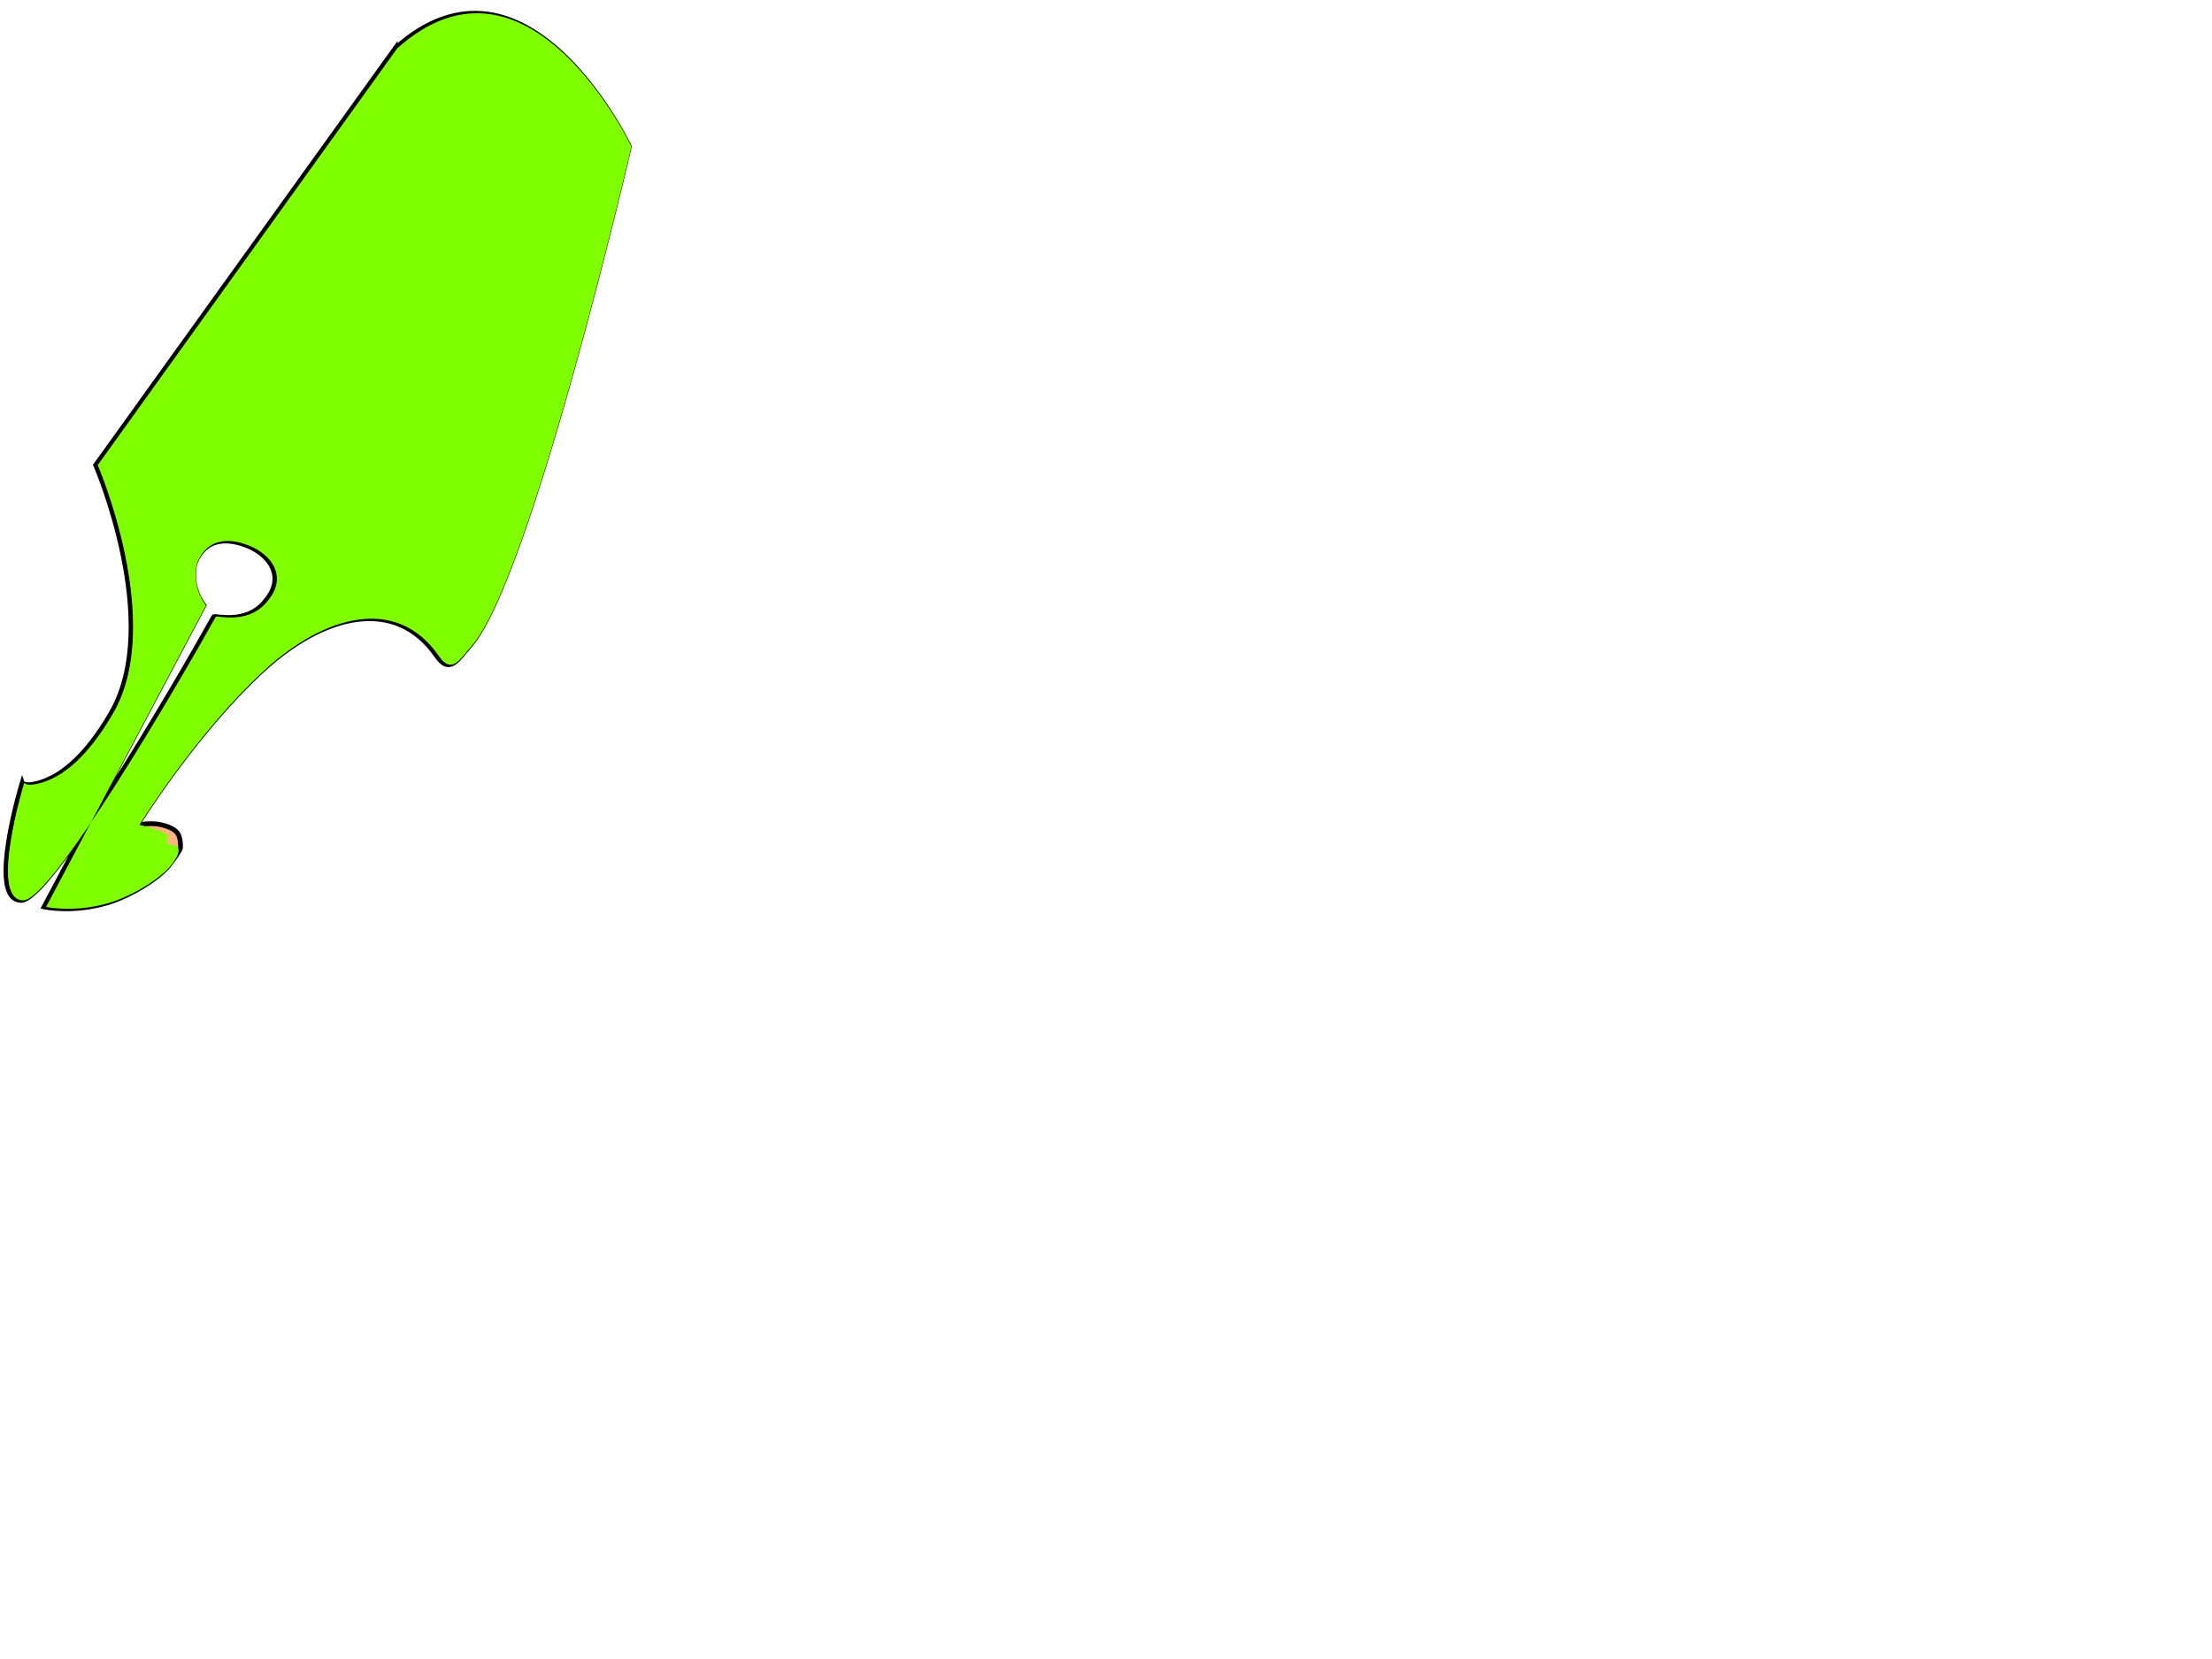
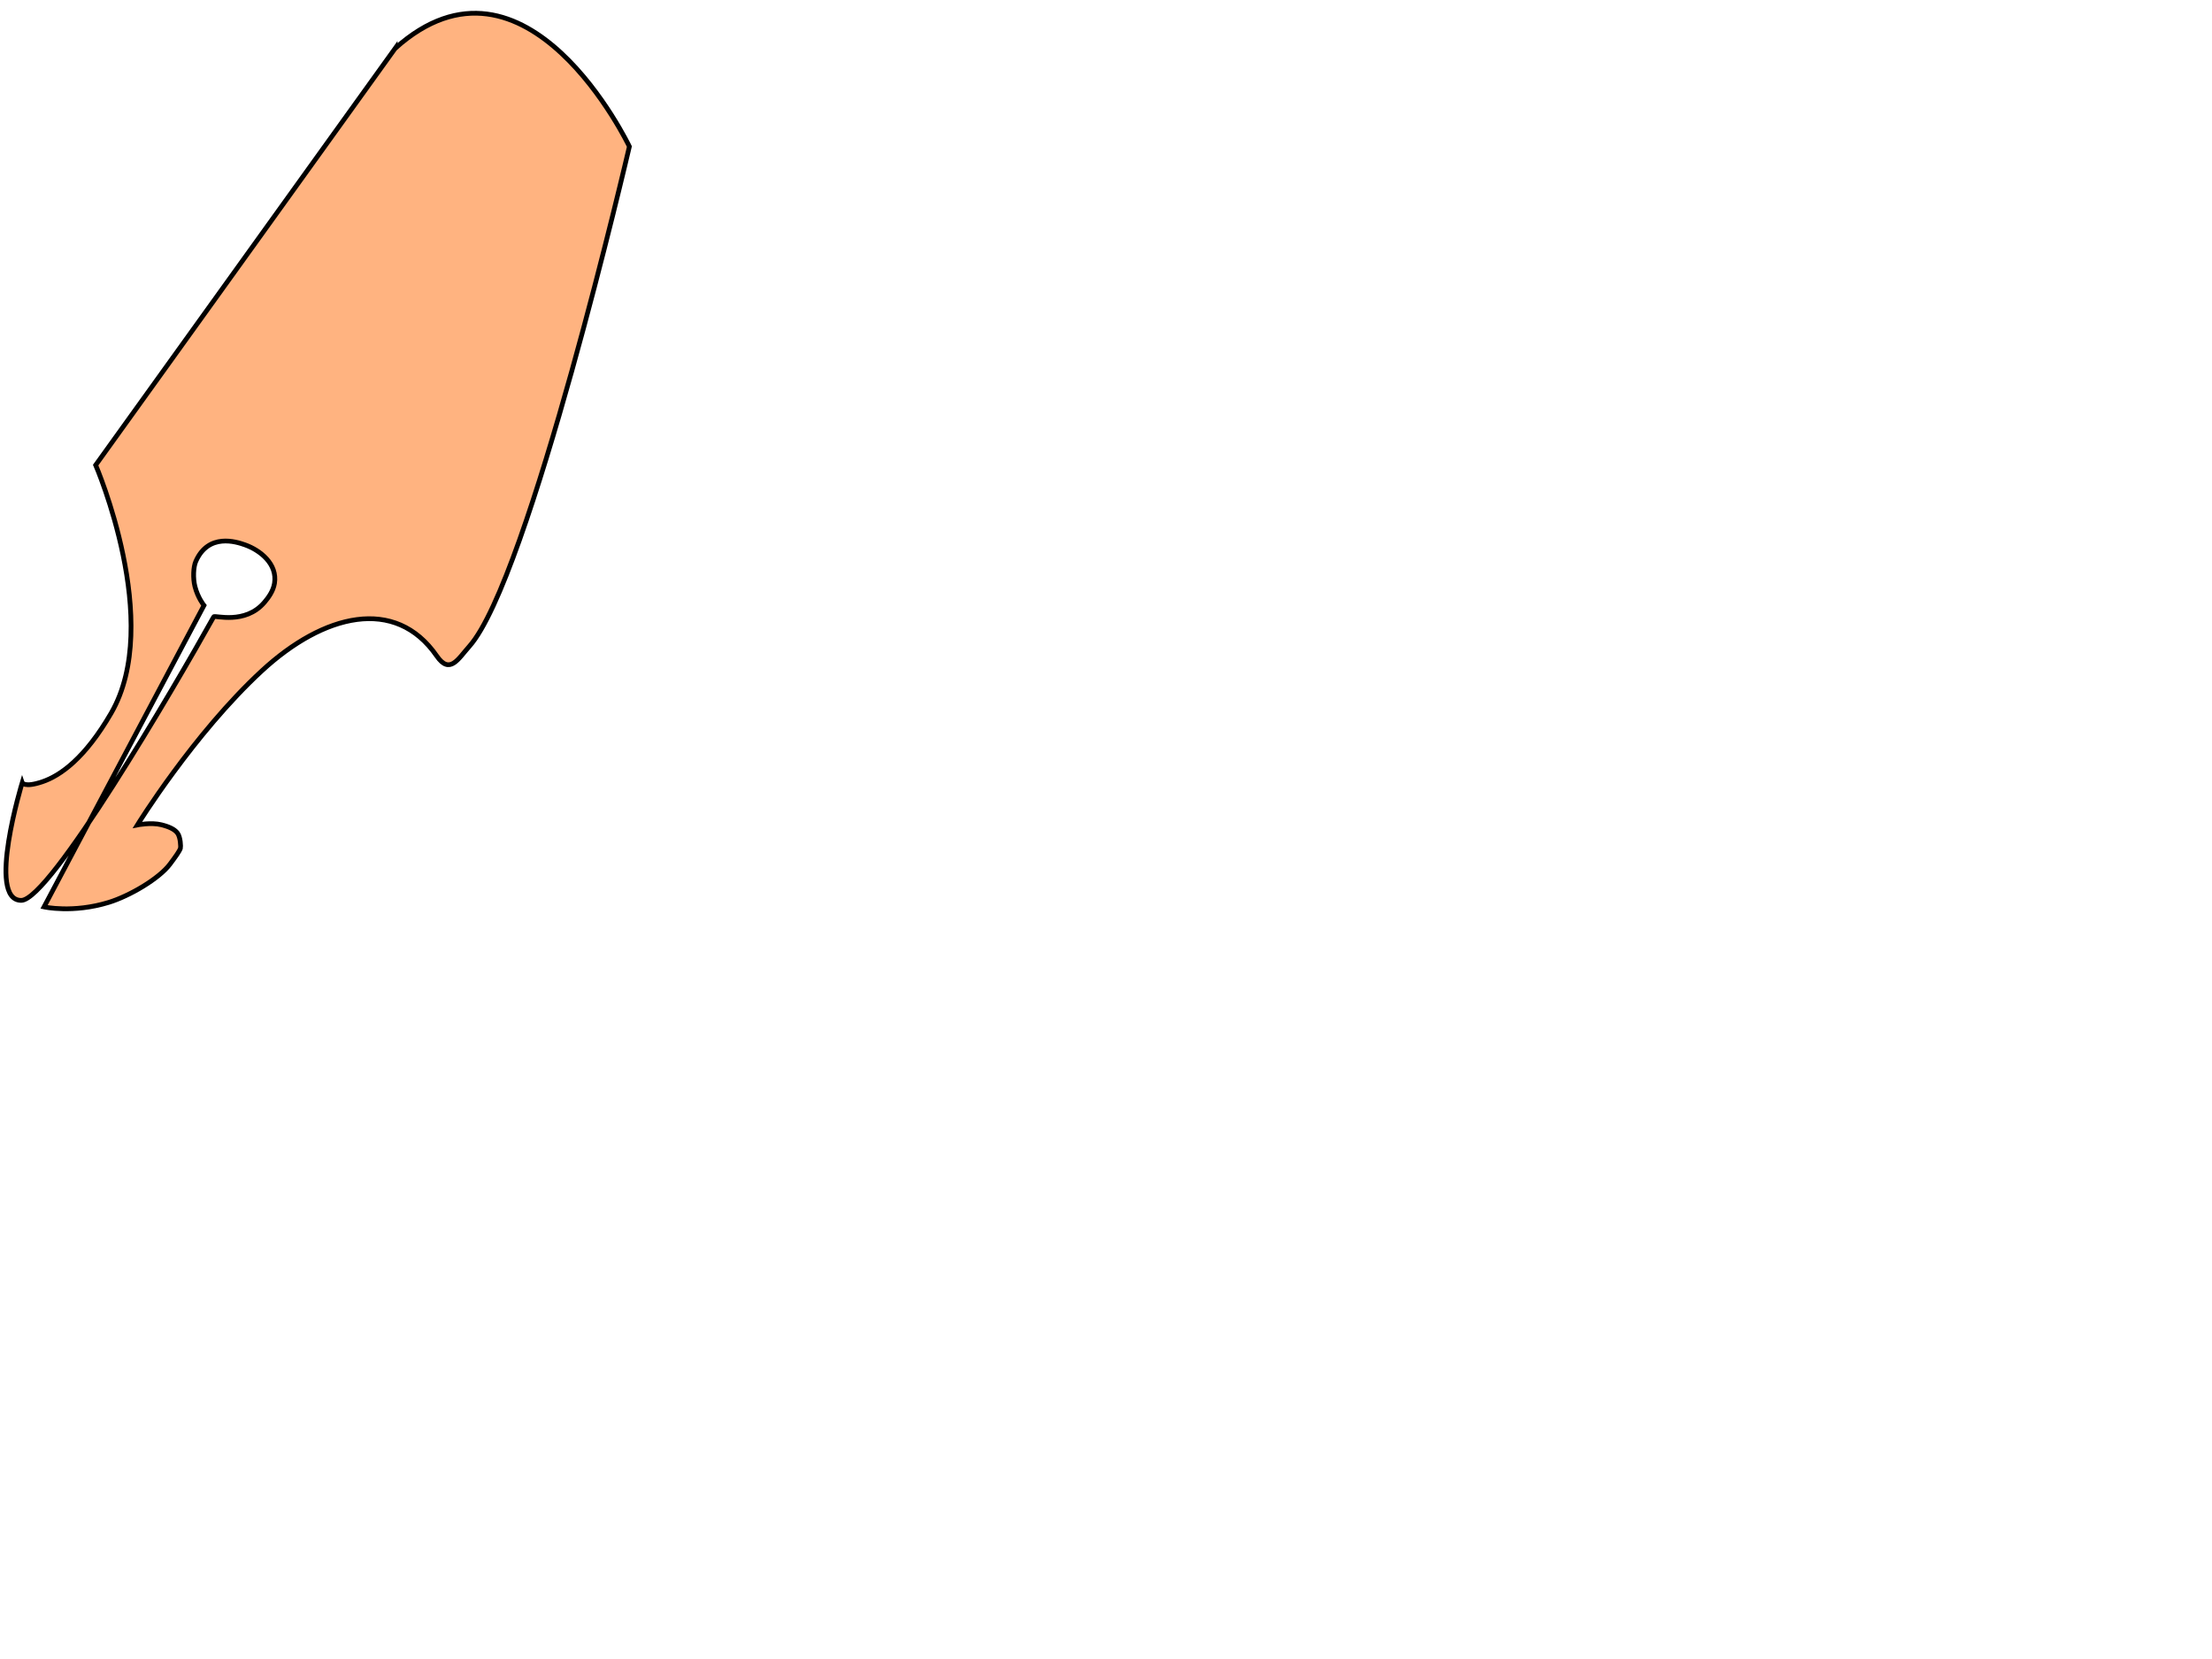
<svg xmlns="http://www.w3.org/2000/svg" xmlns:xlink="http://www.w3.org/1999/xlink" width="640" height="480">
  <title>Signature clip art</title>
  <defs>
    <linearGradient id="linearGradient5258">
      <stop offset="0" id="stop5260" stop-color="#e6792f" />
      <stop offset="1" id="stop5262" stop-opacity="0" stop-color="#e6792f" />
    </linearGradient>
    <linearGradient xlink:href="#linearGradient5258" id="linearGradient2387" gradientTransform="matrix(1.35,0,0,1.397,82.913,18.172)" x1="-0.119" y1="0.284" x2="-0.282" y2="0.284" />
    <linearGradient xlink:href="#linearGradient5258" id="linearGradient2390" gradientTransform="matrix(1.35,0,0,1.397,81.362,16.121)" x1="-0.111" y1="0.291" x2="-0.273" y2="0.291" />
  </defs>
  <g>
    <title>Layer 1</title>
    <path id="path4341" d="m114.327,13.996l-86.65,120.568c0,0 19.674,45.551 4.485,71.762c-7.572,13.066 -14.691,18.102 -19.925,19.866c-5.266,1.775 -5.806,0.24 -5.806,0.24c0,0 -10.415,34.074 -0.289,34.074c8.238,0 44.164,-61.353 55.697,-82.054c0.283,-0.507 9.062,2.382 14.643,-4.153c1.159,-1.357 2.571,-3.255 2.937,-5.526c0.901,-5.589 -4.116,-9.556 -8.517,-11.129c-2.55,-0.911 -10.606,-3.51 -14.252,4.785c-0.72,1.639 -0.845,4.882 -0.253,7.241c0.818,3.261 2.618,5.502 2.618,5.502l-46.273,87.225c0,0 8.328,1.878 18.702,-1.301c5.998,-1.839 14.558,-6.825 17.734,-11.074c1.652,-2.211 2.772,-3.762 3.032,-4.61c0.113,-0.369 0.031,-3.165 -0.839,-4.349c-0.907,-1.233 -2.713,-1.938 -4.638,-2.425c-2.974,-0.753 -6.976,0.038 -6.976,0.038c0,0 16.258,-26.349 36.022,-44.6c17.808,-16.444 38.595,-21.659 50.593,-4.267c3.774,5.469 6.141,0.878 9.428,-2.808c17.227,-19.323 46.3,-144.604 46.3,-144.604c0,0 -29.8,-62.474 -67.773,-28.4l0,0z" stroke-width="1.373px" stroke="#000000" fill-rule="evenodd" fill="#ffb380" />
-     <path d="m112.612,10.169l-86.65,120.568c0,0 19.674,45.551 4.485,71.762c-7.572,13.066 -14.69,18.102 -19.925,19.867c-5.266,1.775 -5.806,0.24 -5.806,0.24c0,0 -10.415,34.073 -0.289,34.073c8.238,0 44.164,-61.352 55.697,-82.053c0.283,-0.508 9.062,2.382 14.643,-4.154c1.159,-1.357 2.571,-3.255 2.937,-5.526c0.901,-5.589 -4.116,-9.556 -8.517,-11.129c-2.55,-0.911 -10.607,-3.51 -14.252,4.785c-0.72,1.639 -0.845,4.882 -0.253,7.241c0.818,3.261 2.618,5.503 2.618,5.503l-46.273,87.224c0,0 8.328,1.878 18.702,-1.301c5.998,-1.838 14.558,-6.825 17.734,-11.074c8.112,-10.855 -1.966,-4.605 -3.323,-6.293c-2.739,-3.409 -6.098,-5.053 -6.098,-5.053c0,0 16.258,-26.349 36.022,-44.599c17.808,-16.444 38.595,-21.659 50.593,-4.267c3.773,5.47 6.141,0.878 9.427,-2.808c17.228,-19.323 46.301,-144.604 46.301,-144.604c0,0 -29.801,-62.474 -67.774,-28.4z" id="path5256" stroke-width="1px" fill-rule="evenodd" fill="url(#linearGradient2390)" />
-     <path id="path5290" d="m114.164,12.22l-86.65,120.568c0,0 19.674,45.551 4.485,71.762c-7.572,13.066 -14.69,18.102 -19.925,19.867c-5.266,1.775 -5.806,0.24 -5.806,0.24c0,0 -10.415,34.073 -0.289,34.073c8.238,0 44.164,-61.352 55.697,-82.053c0.283,-0.508 9.062,2.382 14.643,-4.154c1.159,-1.357 2.571,-3.255 2.937,-5.525c0.901,-5.589 -4.116,-9.556 -8.517,-11.129c-2.55,-0.911 -10.607,-3.51 -14.252,4.785c-0.72,1.639 -0.845,4.882 -0.253,7.241c0.818,3.261 2.618,5.503 2.618,5.503l-46.273,87.224c0,0 8.328,1.878 18.702,-1.301c5.998,-1.838 15.777,-5.452 17.734,-11.074c1.923,-5.525 0.853,-5.62 -0.504,-7.309c-2.739,-3.409 -8.917,-4.037 -8.917,-4.037c0,0 16.258,-26.349 36.022,-44.599c17.808,-16.444 38.595,-21.659 50.593,-4.267c3.773,5.47 6.141,0.878 9.427,-2.808c17.228,-19.323 46.301,-144.604 46.301,-144.604c0,0 -29.801,-62.474 -67.774,-28.4z" stroke-width="1px" fill-rule="evenodd" fill="url(#linearGradient2387)" />
-     <path d="m114.924,13.996l-86.65,120.568c0,0 19.674,45.551 4.485,71.762c-7.572,13.066 -14.69,18.102 -19.925,19.867c-5.266,1.775 -5.806,0.24 -5.806,0.24c0,0 -10.415,34.073 -0.289,34.073c8.238,0 44.164,-61.352 55.697,-82.053c0.283,-0.508 9.062,2.382 14.643,-4.154c1.159,-1.357 2.571,-3.255 2.937,-5.525c0.901,-5.589 -4.116,-9.556 -8.517,-11.129c-2.55,-0.911 -10.607,-3.51 -14.252,4.785c-0.72,1.639 -0.845,4.882 -0.253,7.241c0.818,3.261 2.618,5.503 2.618,5.503l-46.273,87.224c0,0 8.328,1.878 18.702,-1.301c5.998,-1.838 14.558,-6.825 17.734,-11.074c4.545,-6.082 -0.313,-5.445 -1.068,-5.735c-0.592,-0.228 0.303,-2.608 -0.723,-3.096c-3.891,-1.854 -7.63,-2.515 -7.63,-2.515c0,0 16.258,-26.349 36.022,-44.599c17.808,-16.444 38.595,-21.659 50.593,-4.267c3.773,5.47 6.141,0.878 9.427,-2.808c17.228,-19.323 46.301,-144.604 46.301,-144.604c0,0 -29.801,-62.474 -67.774,-28.4z" id="path5294" stroke-width="1px" fill-rule="evenodd" fill="#7fff00" />
  </g>
</svg>